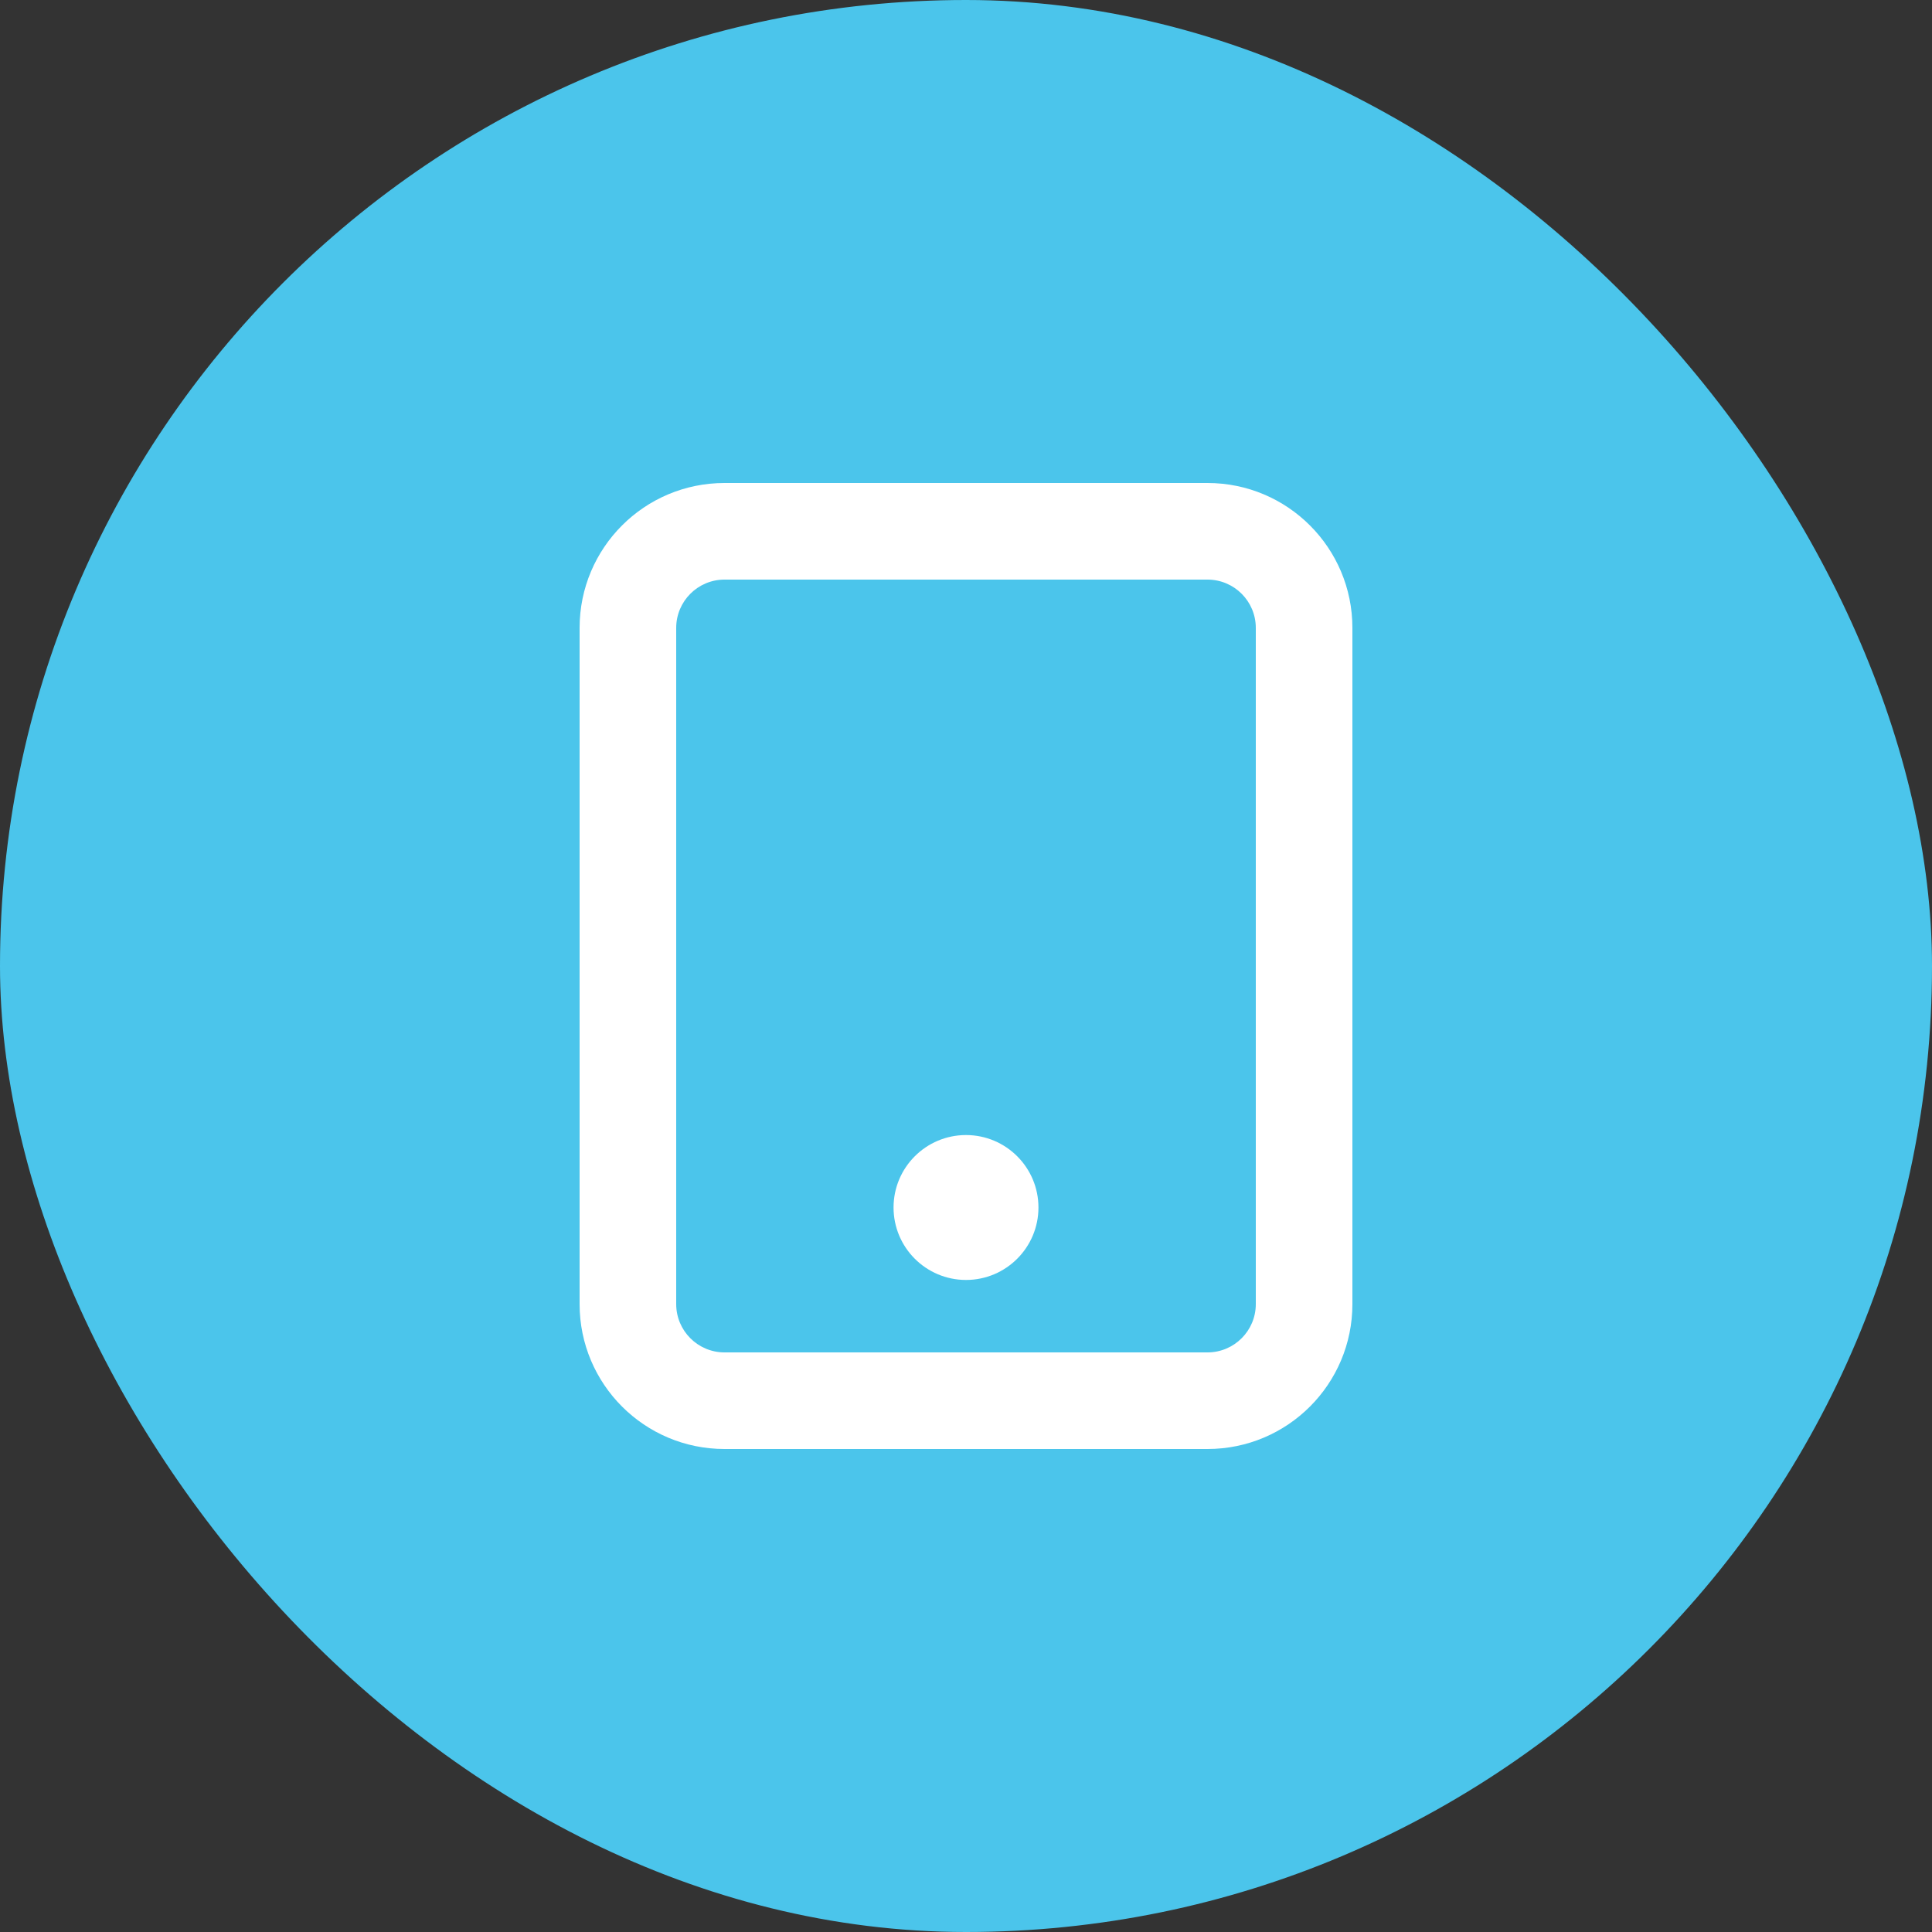
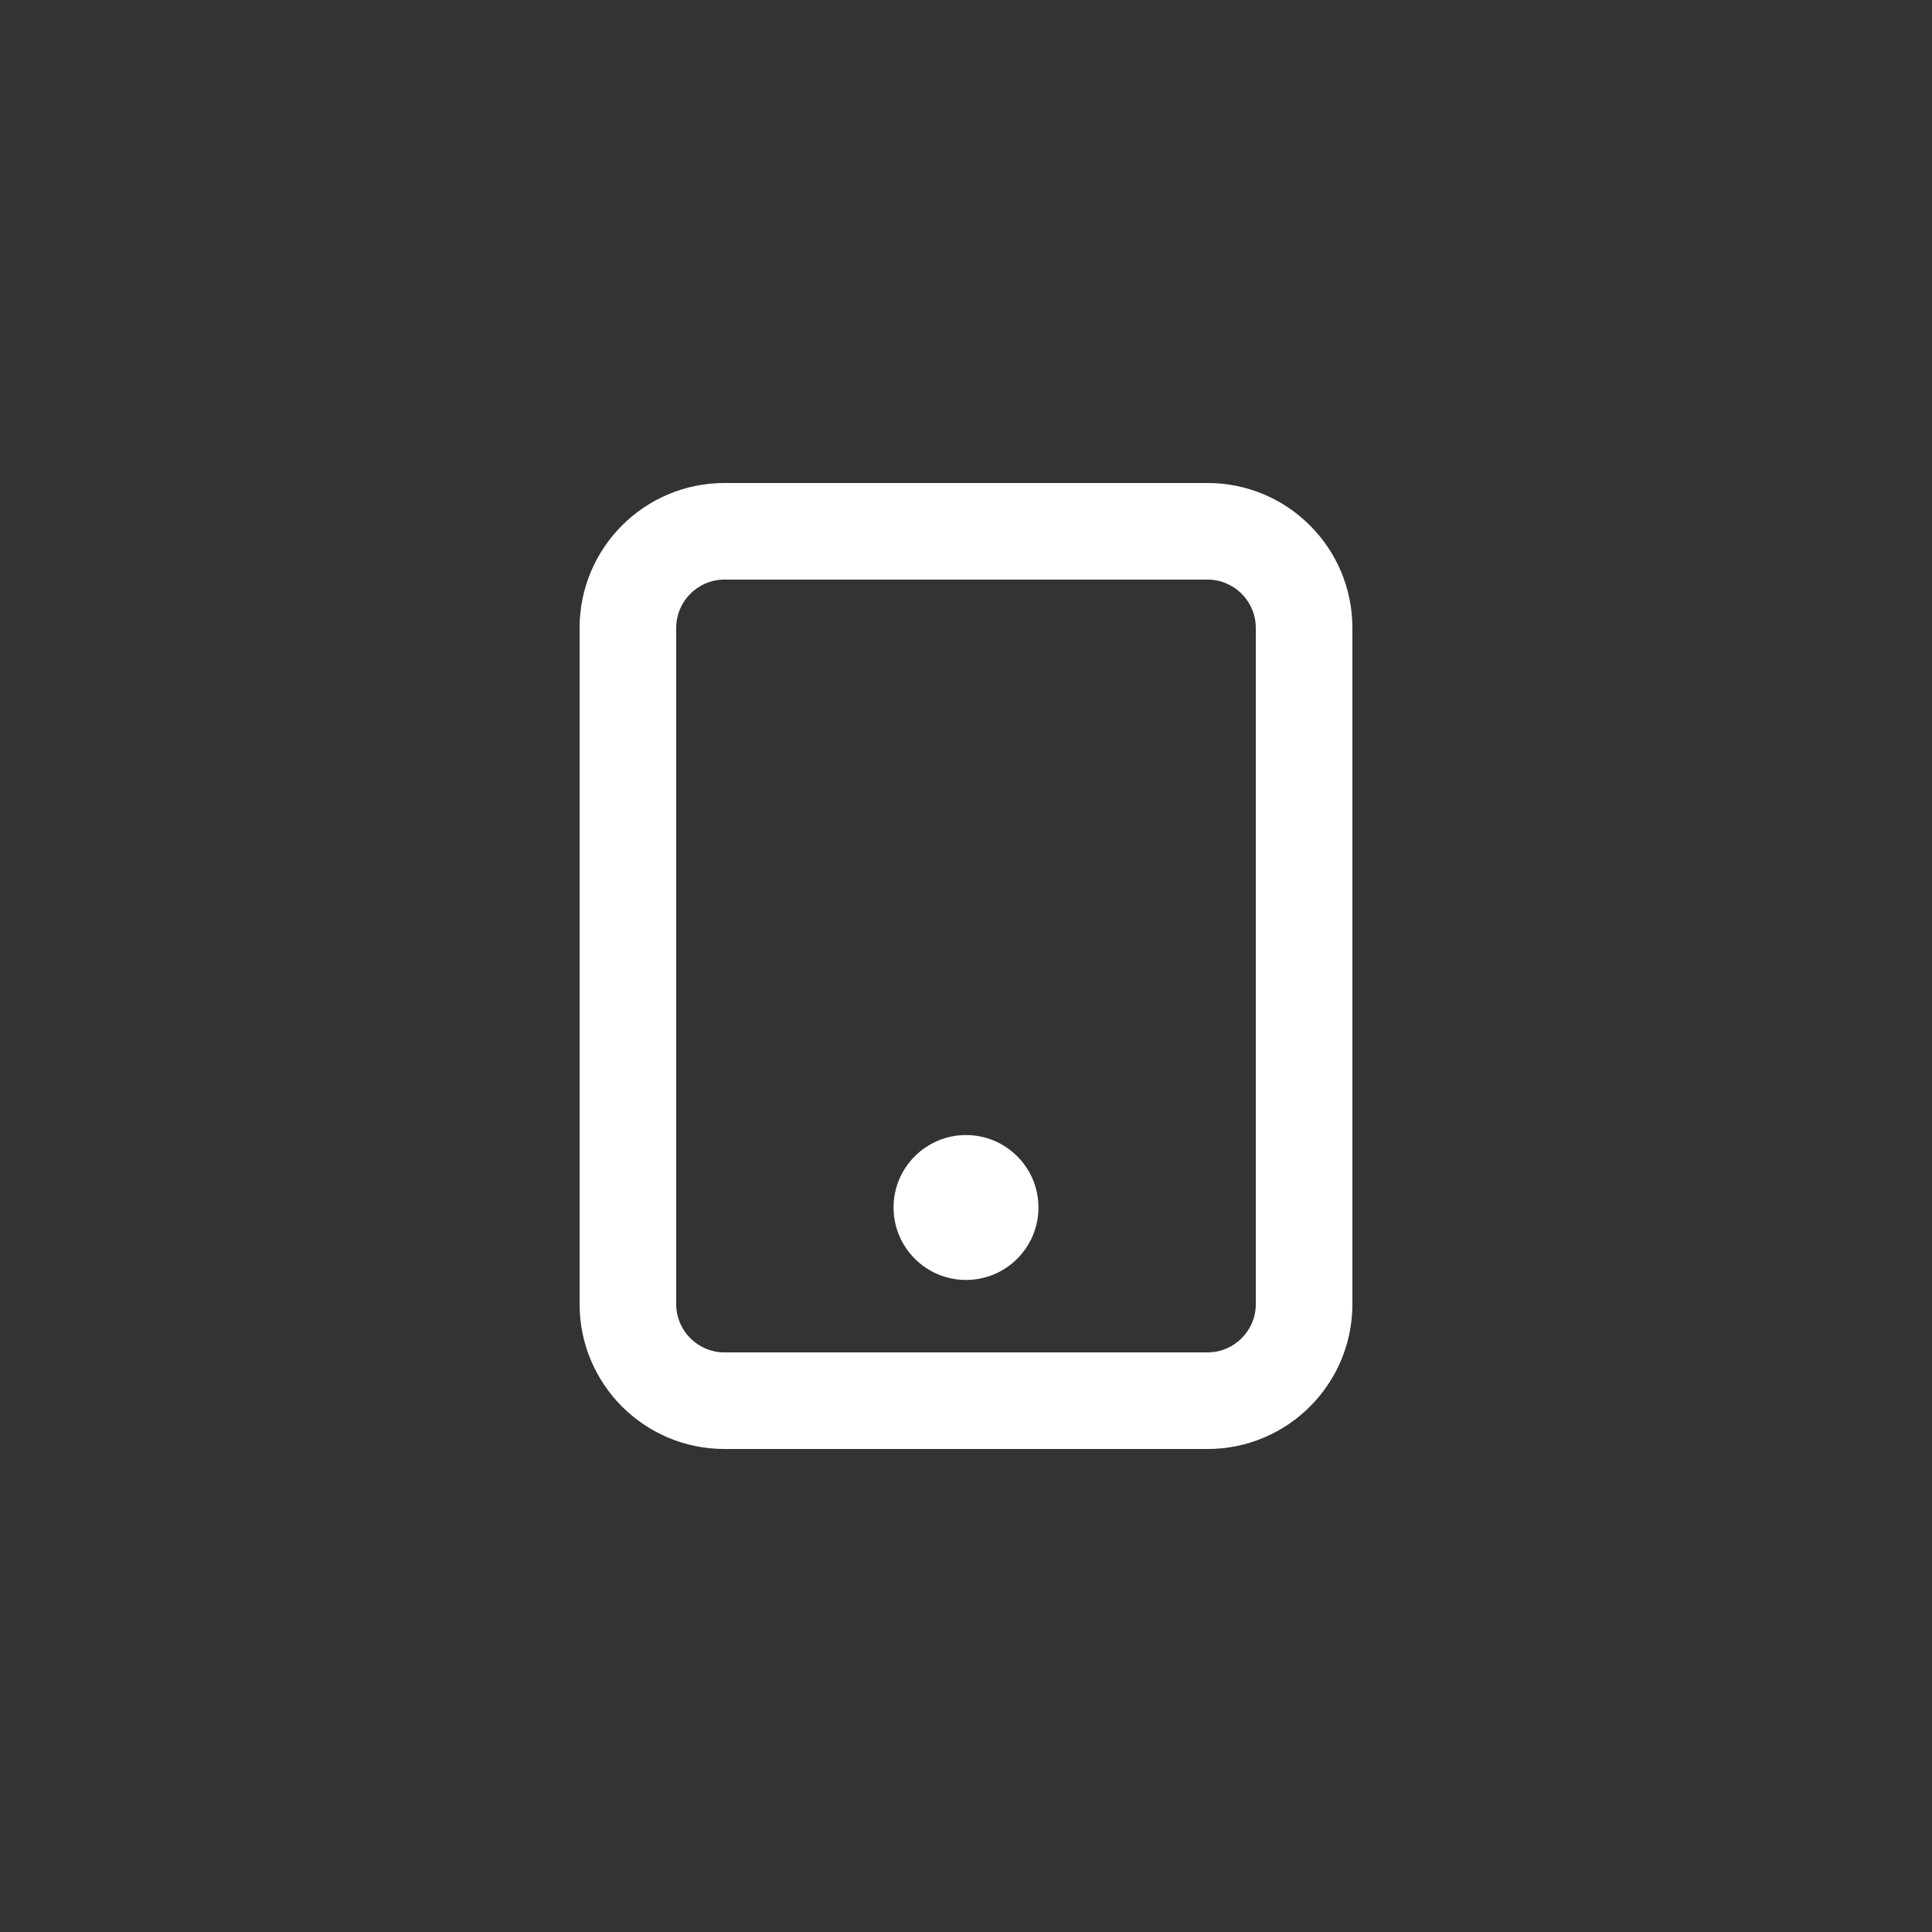
<svg xmlns="http://www.w3.org/2000/svg" width="40" height="40" viewBox="0 0 40 40" fill="none">
  <rect x="0" y="0" width="40" height="40" fill="#333333" stroke="none" />
-   <rect width="40" height="40" rx="20" fill="#4BC5EB" />
  <path fill-rule="evenodd" clip-rule="evenodd" d="M15 10C13.343 10 12 11.343 12 13V27C12 28.657 13.343 30 15 30H25C26.657 30 28 28.657 28 27V13C28 11.343 26.657 10 25 10H15ZM14 13C14 12.448 14.448 12 15 12H25C25.552 12 26 12.448 26 13V27C26 27.552 25.552 28 25 28H15C14.448 28 14 27.552 14 27V13ZM20 26.5C20.828 26.5 21.5 25.828 21.5 25C21.5 24.172 20.828 23.5 20 23.5C19.172 23.5 18.5 24.172 18.5 25C18.5 25.828 19.172 26.5 20 26.5Z" fill="white" />
</svg>